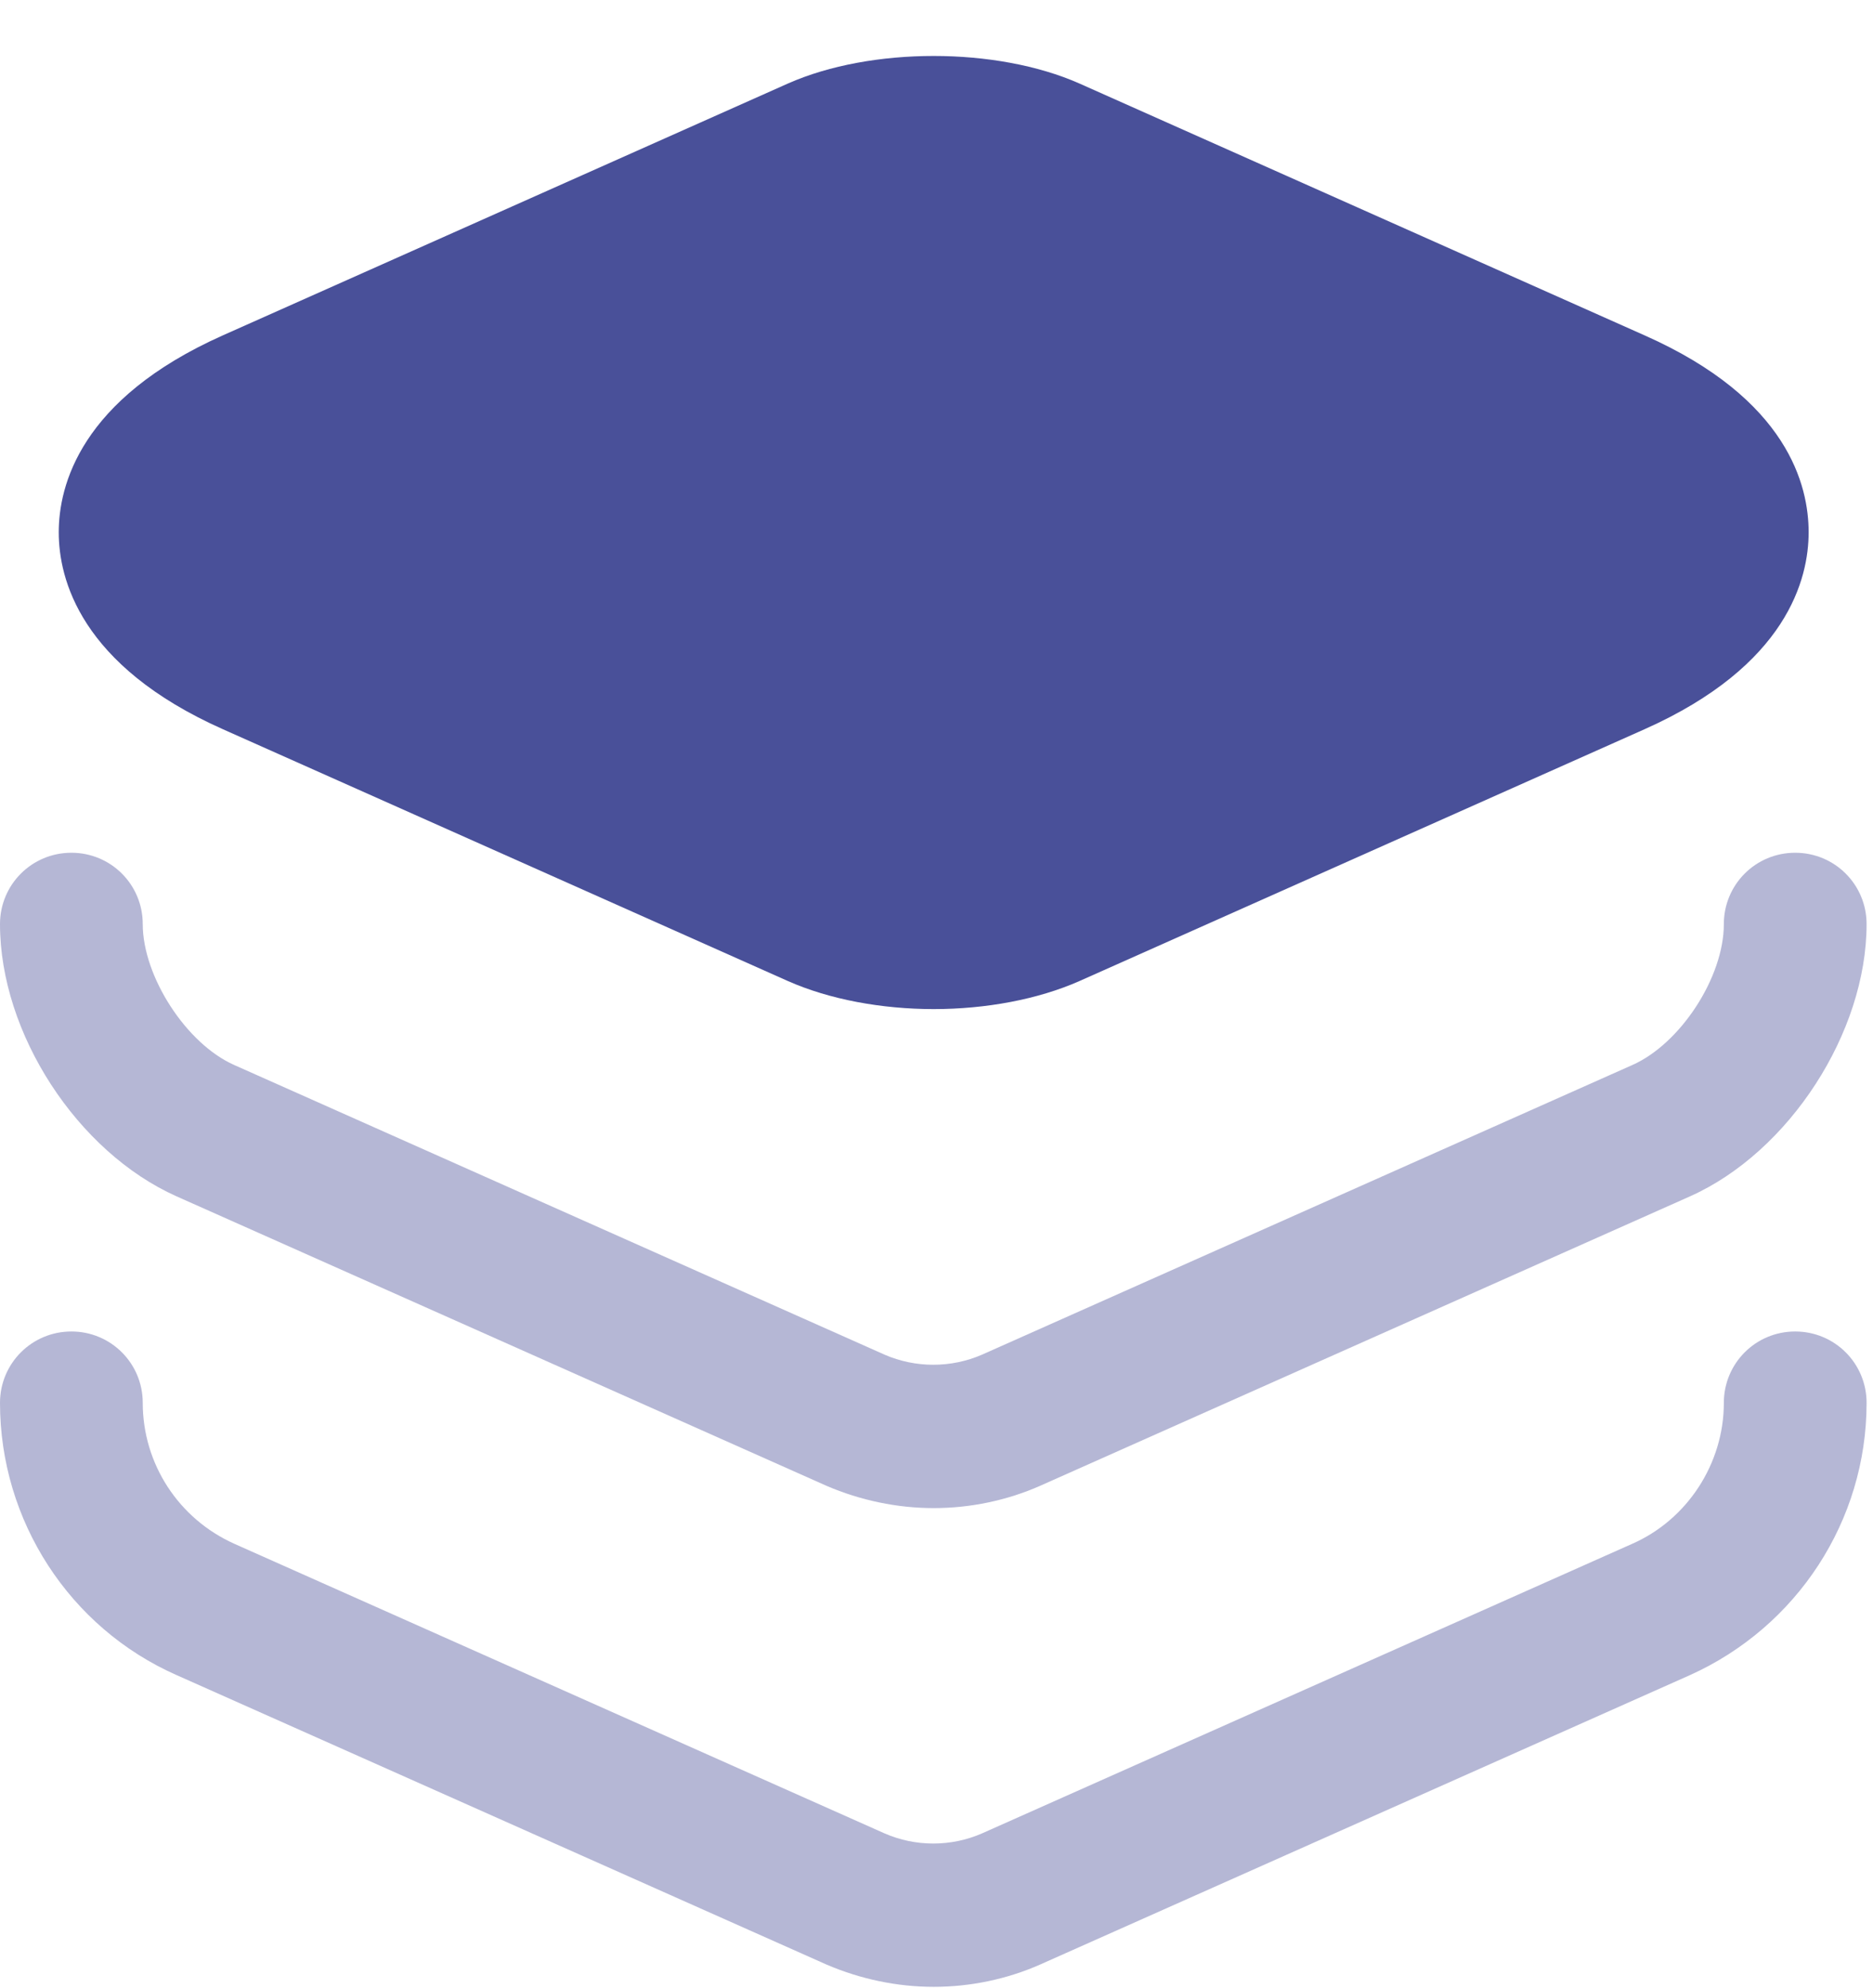
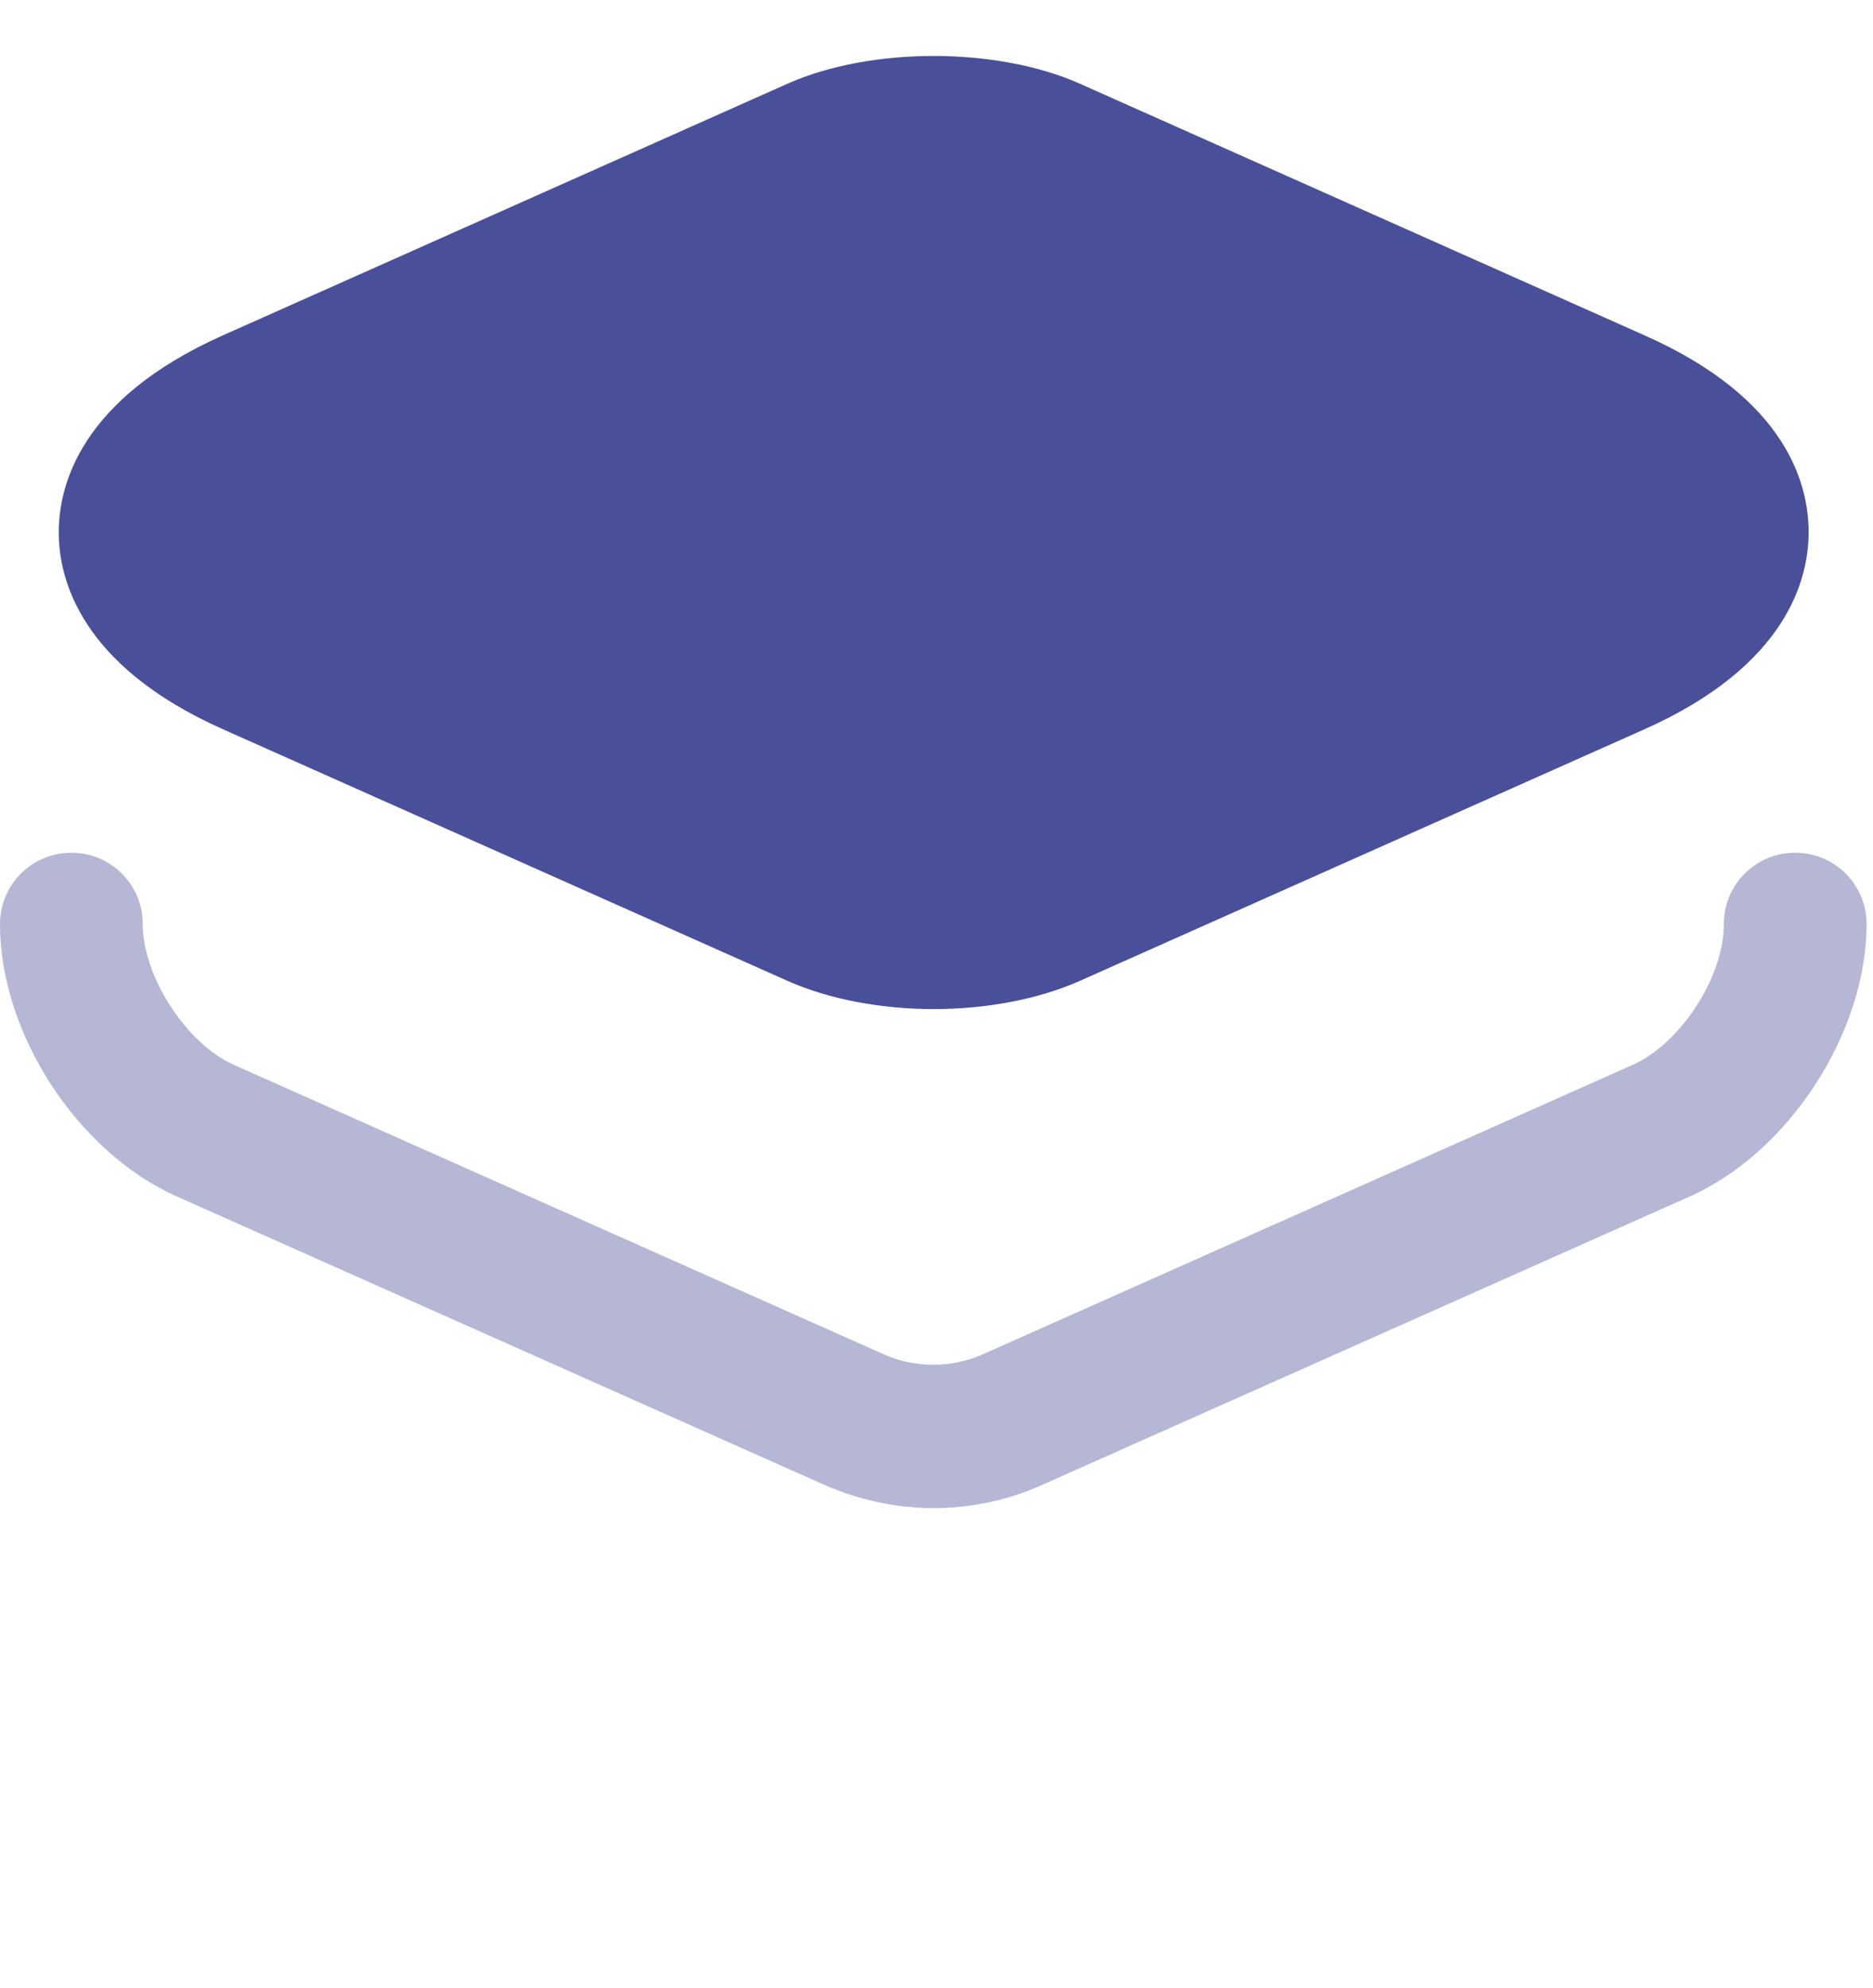
<svg xmlns="http://www.w3.org/2000/svg" width="33" height="35" viewBox="0 0 33 35" fill="none">
  <path d="M28.977 5.906L19.017 1.47C17.555 0.824 15.346 0.824 13.884 1.47L3.925 5.906C1.409 7.028 1.035 8.557 1.035 9.373C1.035 10.189 1.409 11.719 3.925 12.84L13.884 17.276C14.615 17.599 15.533 17.769 16.451 17.769C17.368 17.769 18.286 17.599 19.017 17.276L28.977 12.84C31.492 11.719 31.866 10.189 31.866 9.373C31.866 8.557 31.509 7.028 28.977 5.906Z" fill="#495099" />
  <path d="M16.452 26.556C15.806 26.556 15.16 26.42 14.565 26.165L3.11 21.066C1.36 20.284 0 18.194 0 16.273C0 15.576 0.561 15.016 1.258 15.016C1.955 15.016 2.515 15.576 2.515 16.273C2.515 17.191 3.28 18.381 4.13 18.755L15.585 23.854C16.129 24.091 16.758 24.091 17.302 23.854L28.757 18.755C29.607 18.381 30.372 17.208 30.372 16.273C30.372 15.576 30.932 15.016 31.629 15.016C32.326 15.016 32.887 15.576 32.887 16.273C32.887 18.177 31.527 20.284 29.777 21.066L18.322 26.165C17.744 26.42 17.098 26.556 16.452 26.556Z" fill="#495099" fill-opacity="0.41" />
-   <path d="M16.452 34.986C15.806 34.986 15.16 34.85 14.565 34.595L3.11 29.496C1.224 28.663 0 26.777 0 24.703C0 24.007 0.561 23.446 1.258 23.446C1.955 23.446 2.515 24.007 2.515 24.703C2.515 25.774 3.144 26.743 4.13 27.185L15.585 32.284C16.129 32.522 16.758 32.522 17.302 32.284L28.757 27.185C29.726 26.76 30.372 25.774 30.372 24.703C30.372 24.007 30.932 23.446 31.629 23.446C32.326 23.446 32.887 24.007 32.887 24.703C32.887 26.777 31.663 28.646 29.777 29.496L18.322 34.595C17.744 34.85 17.098 34.986 16.452 34.986Z" fill="#495099" fill-opacity="0.41" />
</svg>